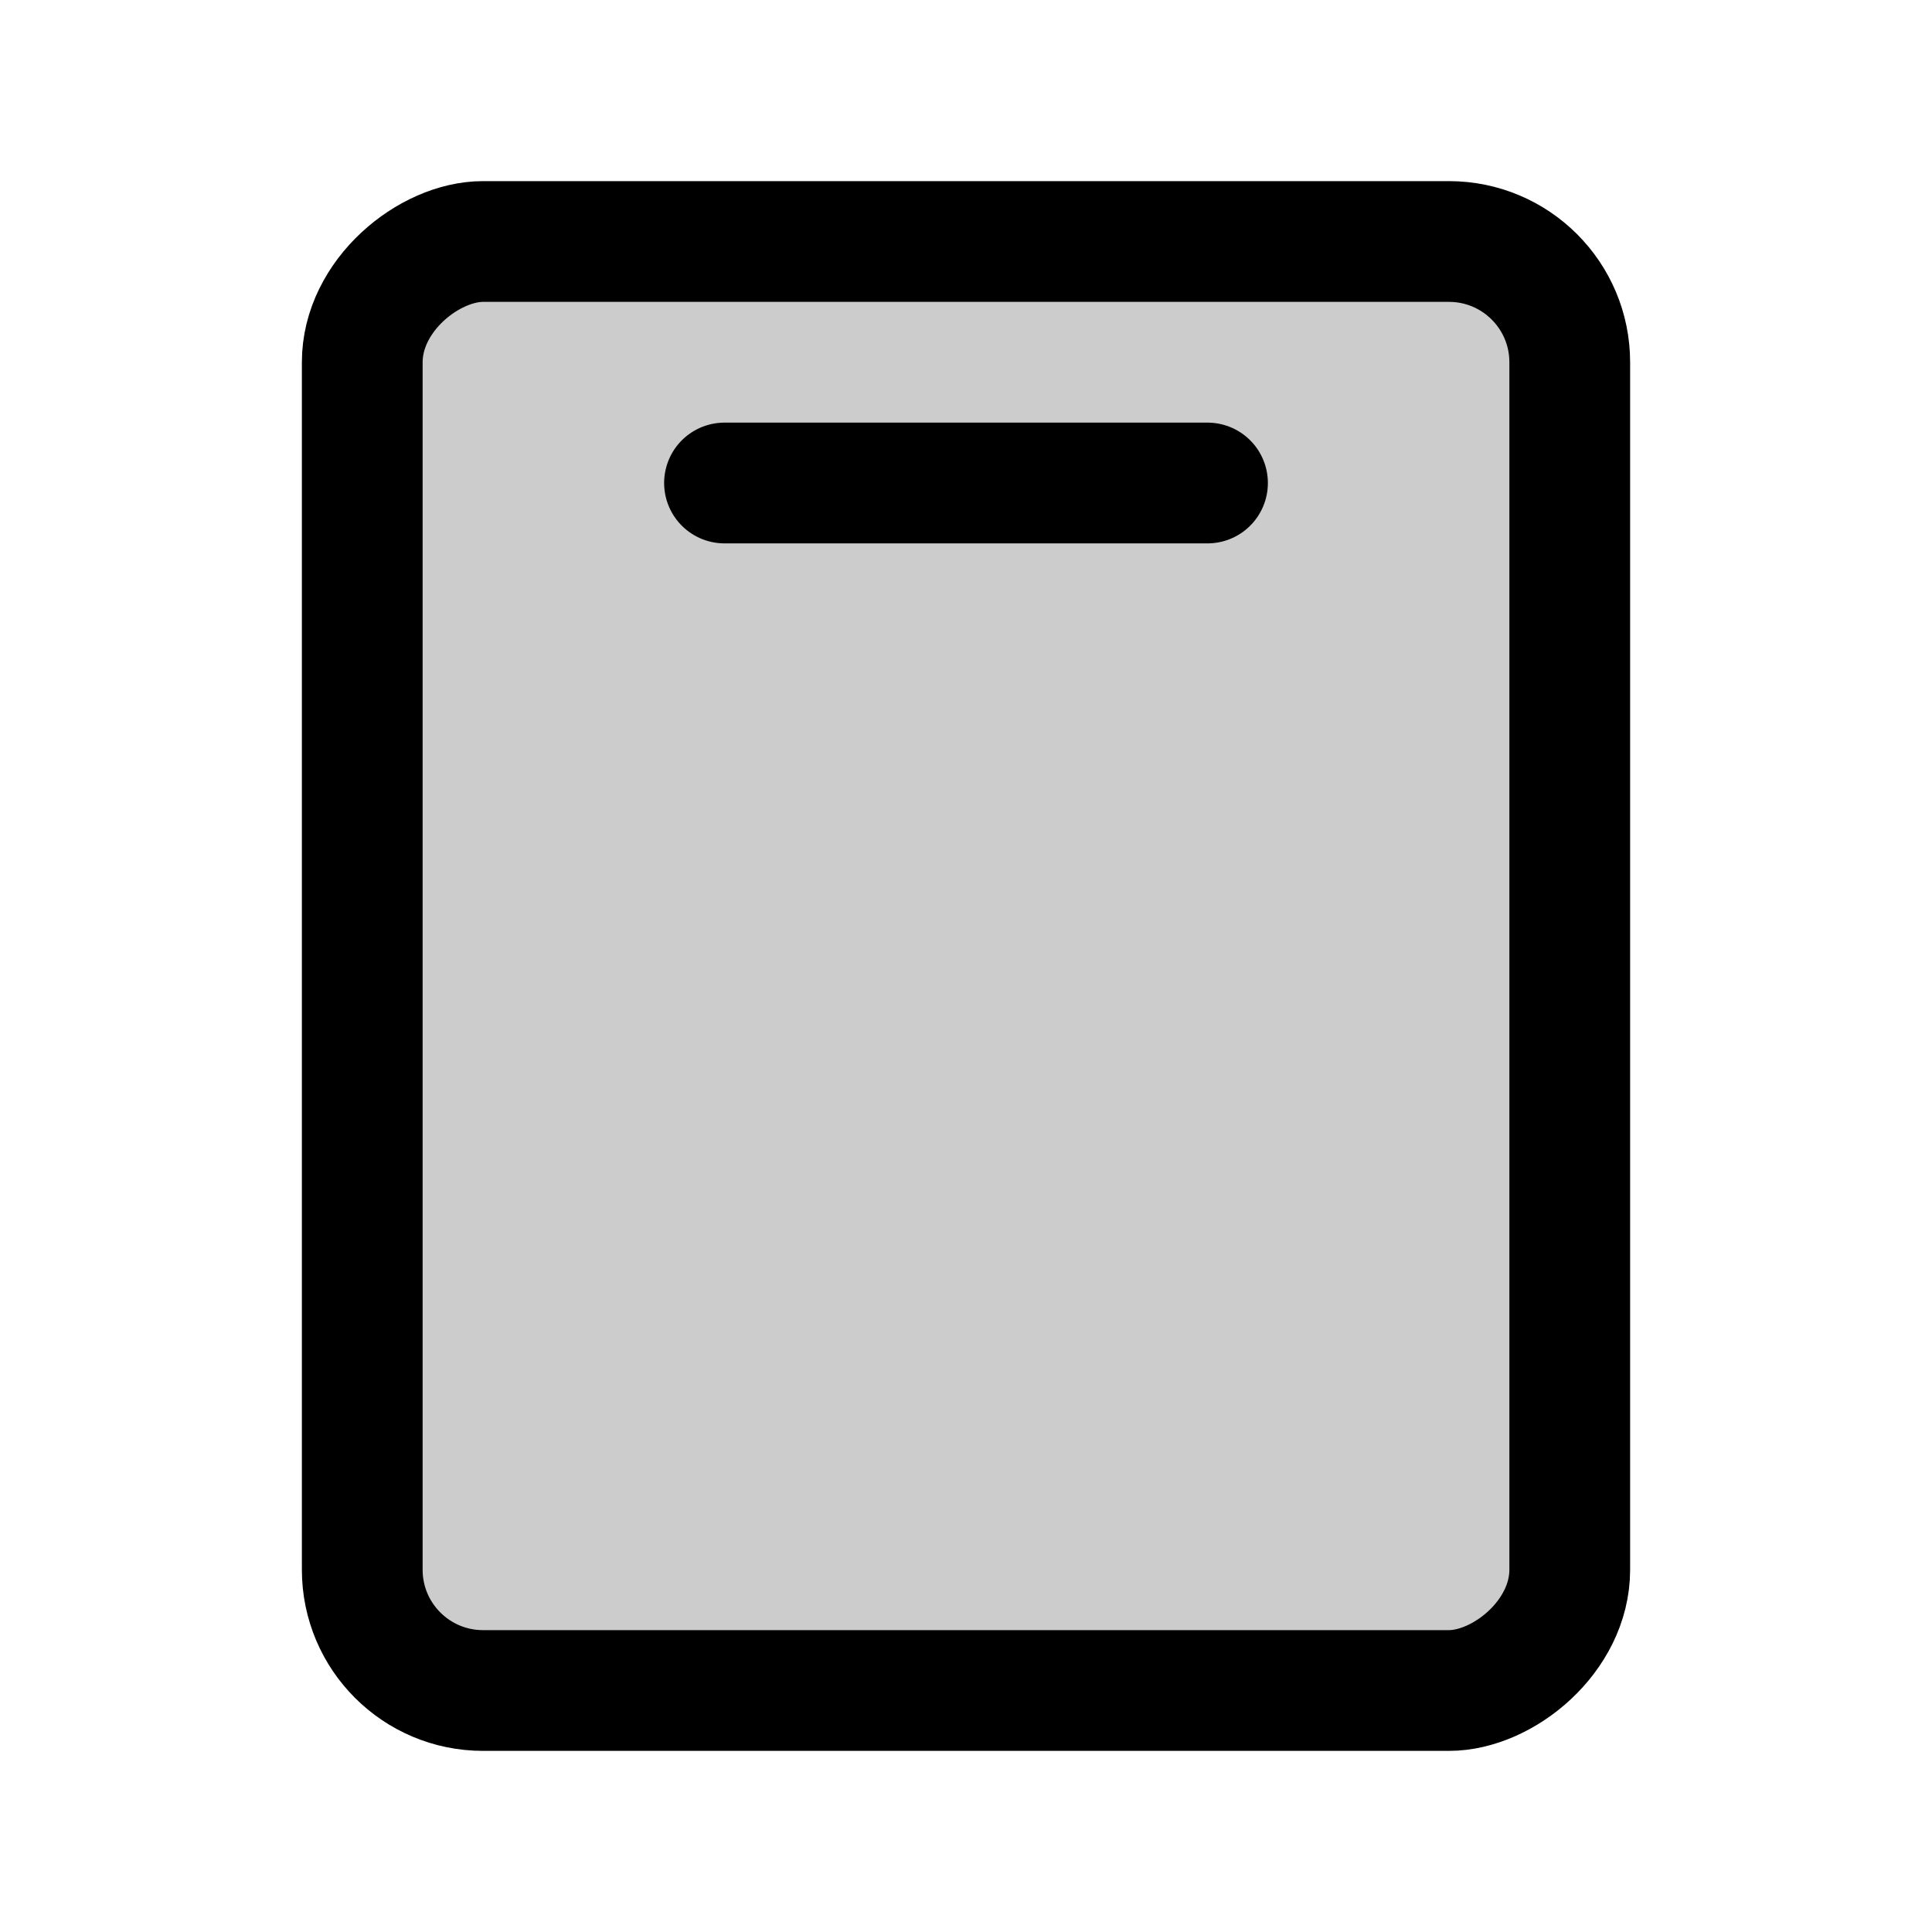
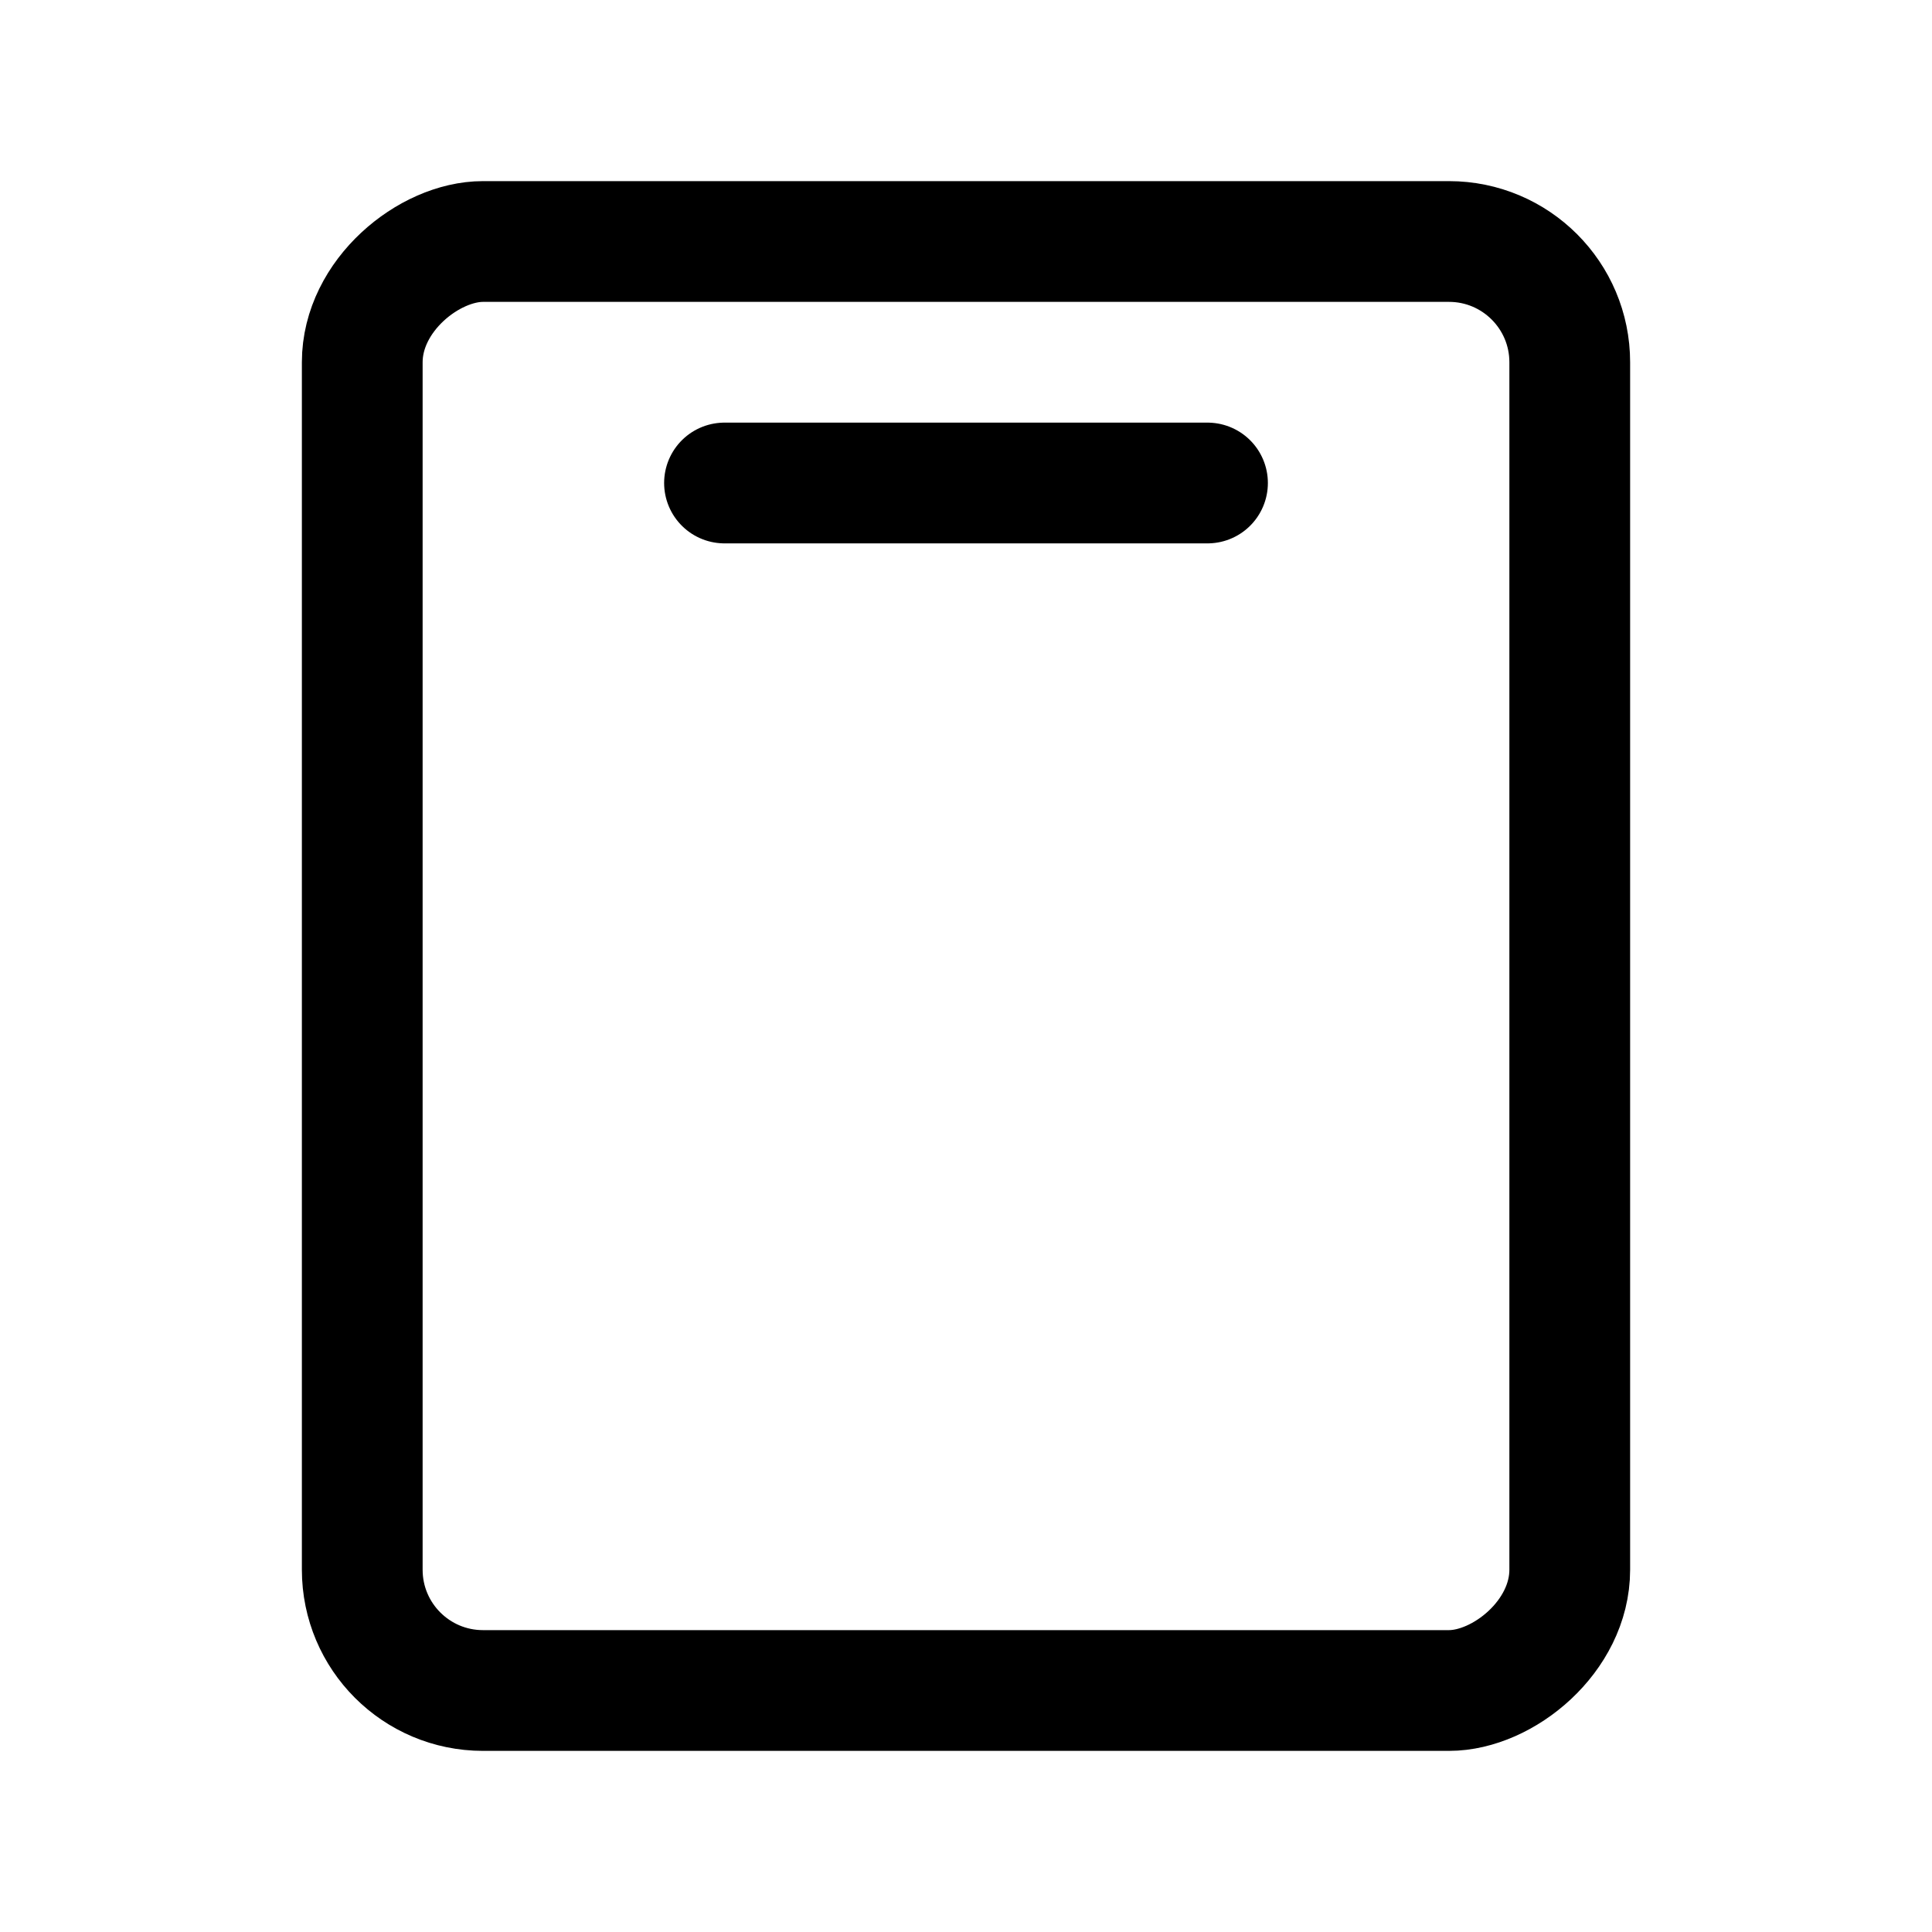
<svg xmlns="http://www.w3.org/2000/svg" viewBox="0 0 256 256">
  <rect width="256" height="256" fill="none" />
-   <rect x="32" y="48" width="192" height="160" rx="16" transform="translate(256) rotate(90)" opacity="0.2" />
  <rect x="32" y="48" width="192" height="160" rx="16" transform="translate(256) rotate(90)" fill="none" stroke="currentColor" stroke-linecap="round" stroke-linejoin="round" stroke-width="16" />
  <line x1="96" y1="64" x2="160" y2="64" fill="none" stroke="currentColor" stroke-linecap="round" stroke-linejoin="round" stroke-width="16" />
</svg>